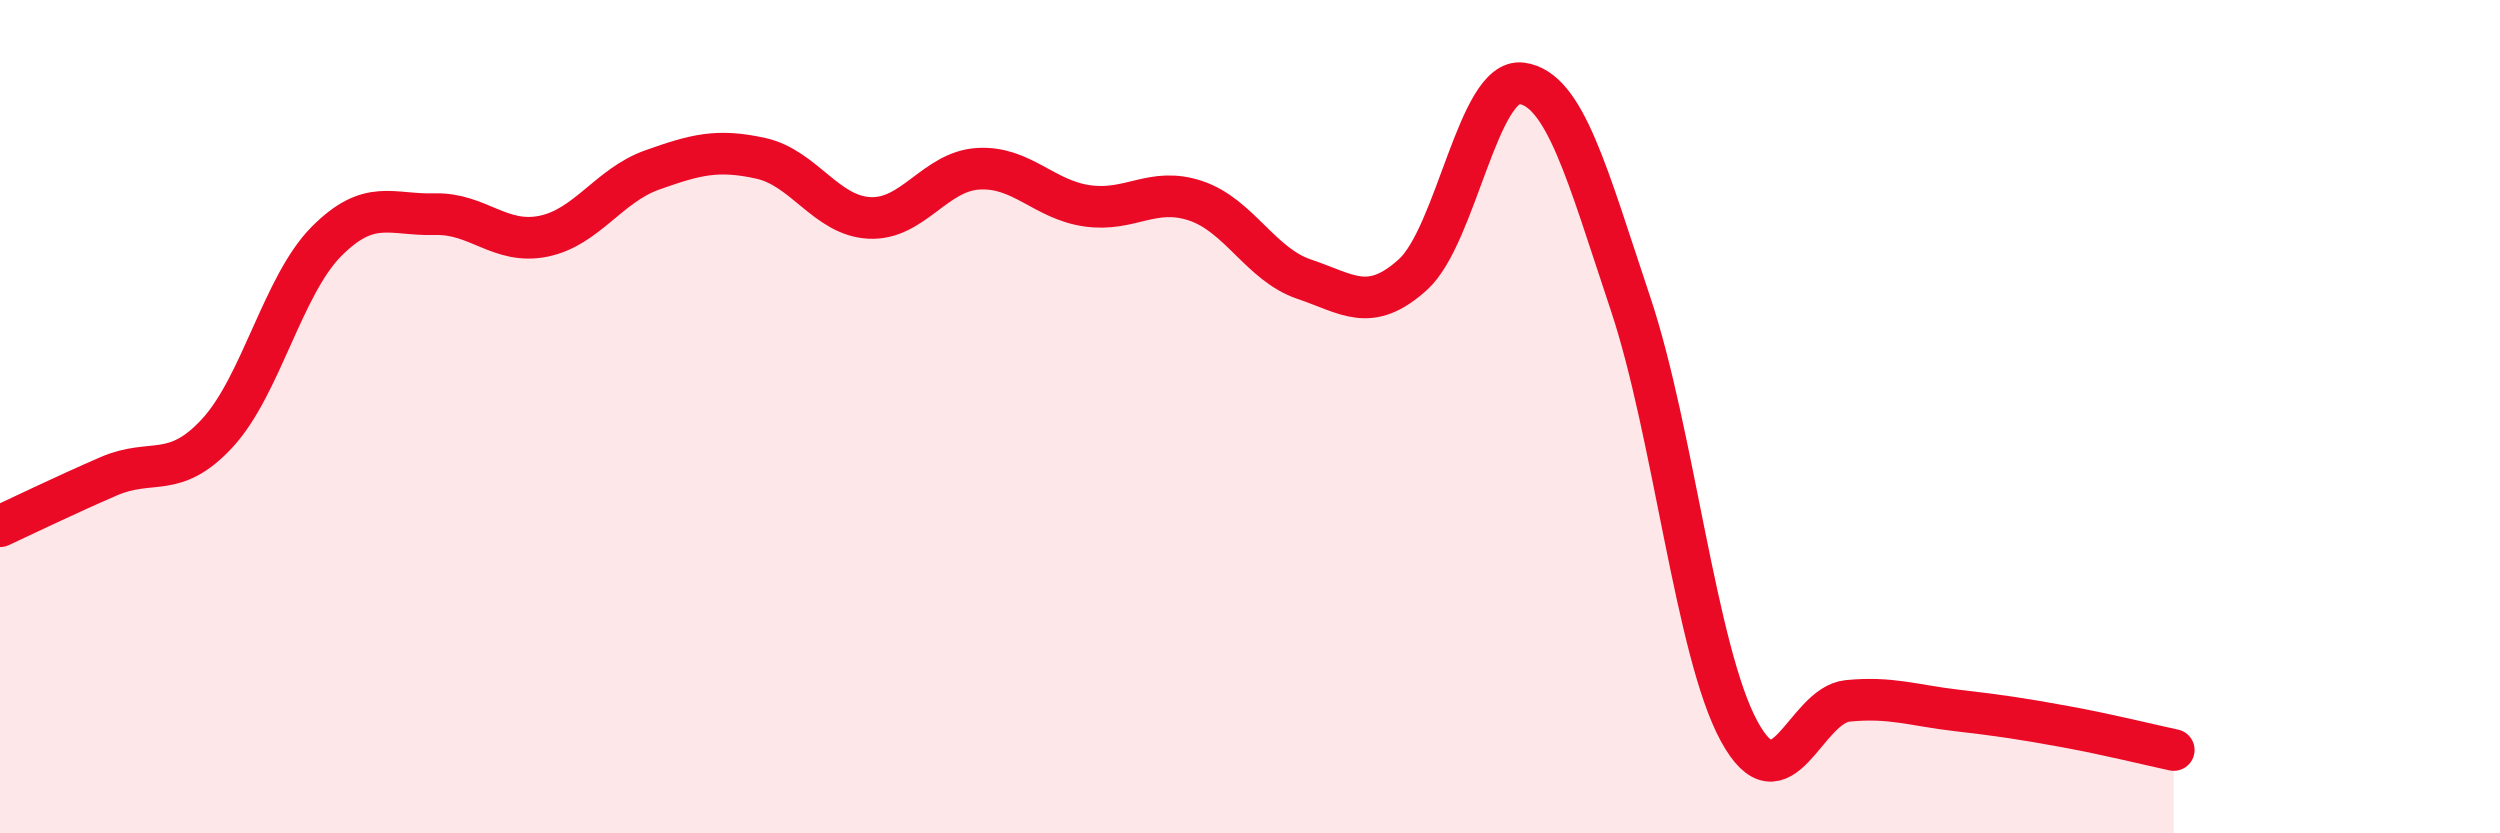
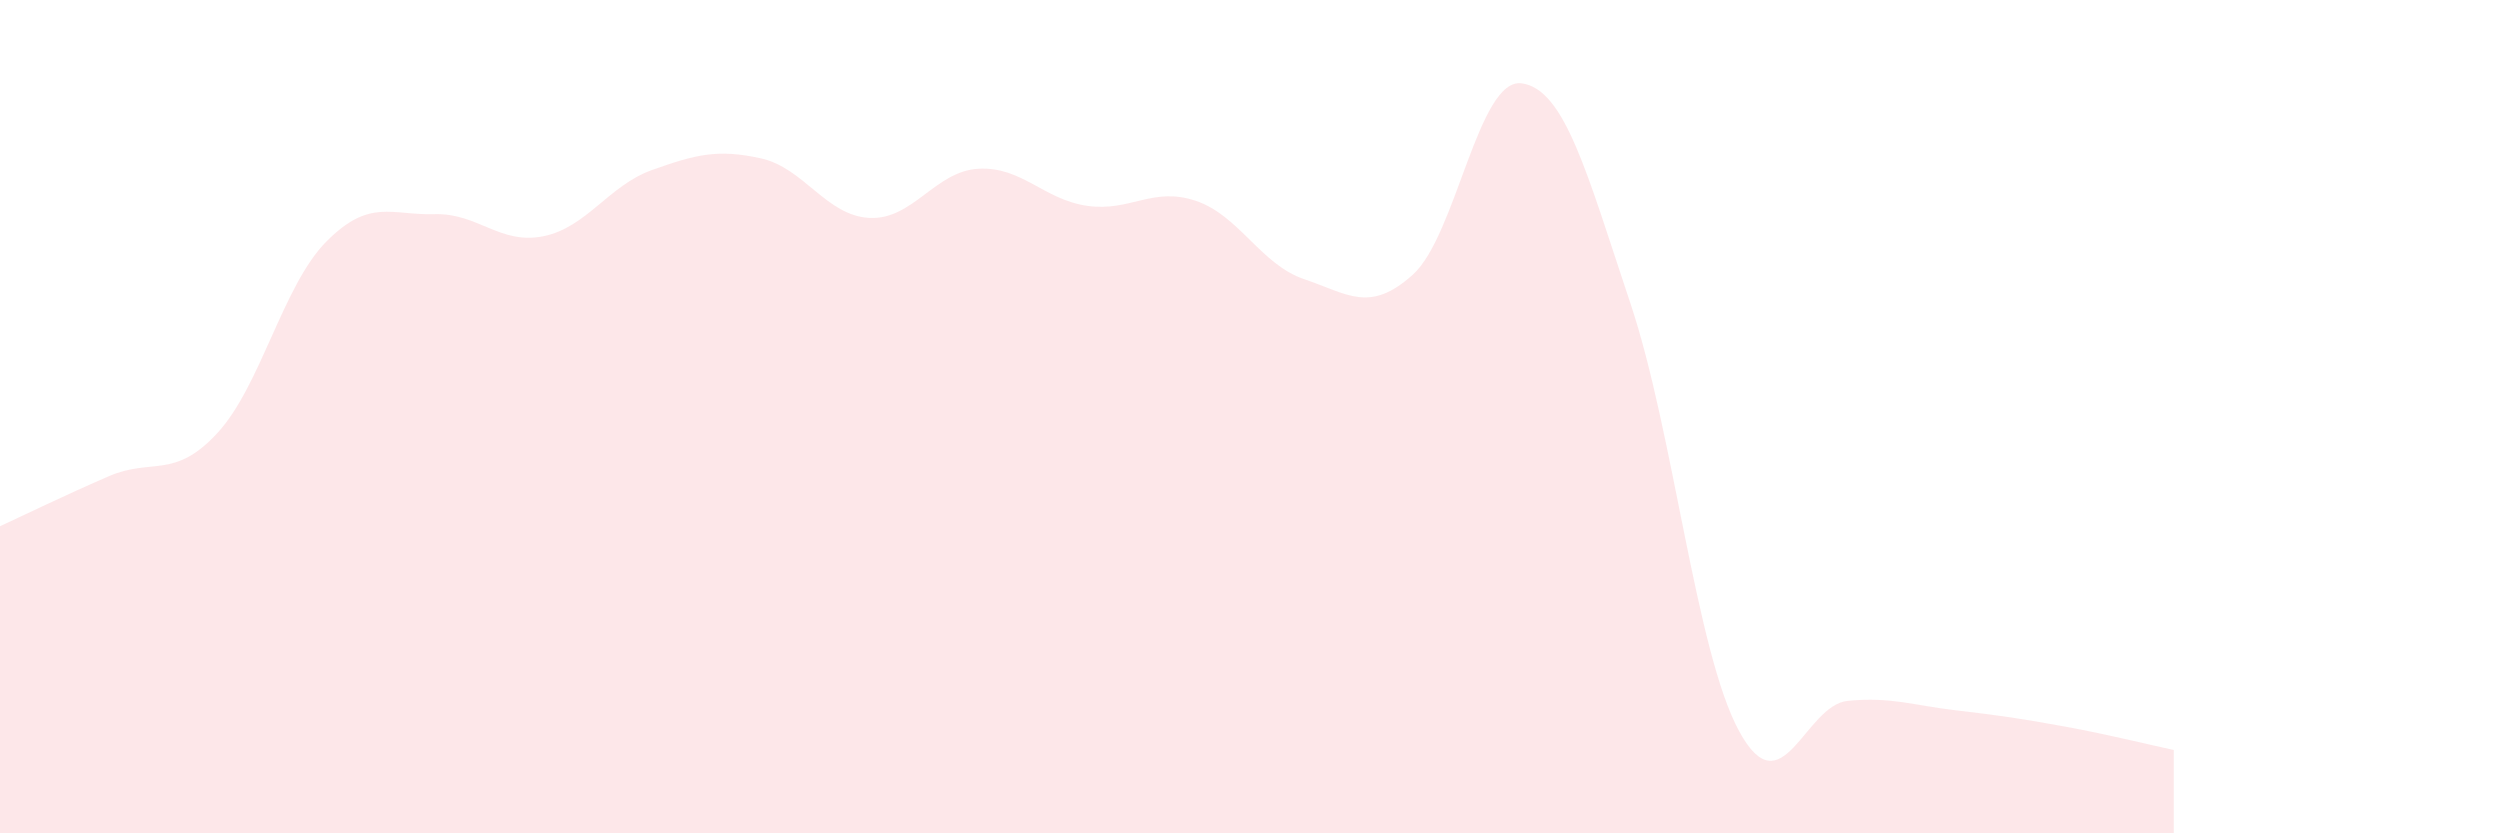
<svg xmlns="http://www.w3.org/2000/svg" width="60" height="20" viewBox="0 0 60 20">
  <path d="M 0,12.63 C 0.52,12.39 1.57,11.88 2.61,11.43 C 3.65,10.98 4.18,11.52 5.22,10.39 C 6.26,9.26 6.79,6.85 7.83,5.8 C 8.87,4.75 9.39,5.17 10.43,5.14 C 11.47,5.11 12,5.88 13.04,5.67 C 14.08,5.46 14.61,4.45 15.65,4.08 C 16.69,3.71 17.22,3.57 18.26,3.8 C 19.3,4.03 19.83,5.18 20.87,5.23 C 21.91,5.28 22.44,4.11 23.48,4.05 C 24.52,3.99 25.05,4.79 26.09,4.94 C 27.13,5.09 27.66,4.47 28.7,4.82 C 29.74,5.17 30.26,6.35 31.3,6.7 C 32.34,7.05 32.87,7.53 33.91,6.59 C 34.95,5.65 35.48,1.86 36.52,2 C 37.56,2.14 38.09,4.17 39.13,7.28 C 40.17,10.39 40.7,15.64 41.74,17.55 C 42.78,19.46 43.31,16.92 44.35,16.82 C 45.39,16.72 45.92,16.93 46.96,17.05 C 48,17.17 48.53,17.25 49.57,17.44 C 50.61,17.63 51.65,17.89 52.17,18L52.17 20L0 20Z" fill="#EB0A25" opacity="0.1" stroke-linecap="round" stroke-linejoin="round" />
-   <path d="M 0,12.63 C 0.52,12.39 1.57,11.88 2.61,11.43 C 3.65,10.98 4.18,11.52 5.22,10.39 C 6.26,9.26 6.79,6.85 7.83,5.8 C 8.87,4.75 9.39,5.17 10.43,5.14 C 11.47,5.11 12,5.88 13.04,5.67 C 14.08,5.46 14.61,4.45 15.65,4.08 C 16.69,3.71 17.22,3.57 18.26,3.8 C 19.3,4.03 19.83,5.18 20.87,5.23 C 21.91,5.28 22.44,4.11 23.48,4.05 C 24.52,3.99 25.05,4.79 26.09,4.94 C 27.13,5.09 27.66,4.47 28.7,4.82 C 29.74,5.17 30.26,6.35 31.3,6.7 C 32.34,7.05 32.87,7.53 33.91,6.59 C 34.95,5.65 35.48,1.86 36.52,2 C 37.56,2.14 38.09,4.17 39.13,7.28 C 40.17,10.39 40.7,15.64 41.74,17.55 C 42.78,19.46 43.31,16.92 44.35,16.82 C 45.39,16.72 45.92,16.93 46.96,17.05 C 48,17.17 48.53,17.25 49.57,17.44 C 50.61,17.63 51.65,17.89 52.17,18" stroke="#EB0A25" stroke-width="1" fill="none" stroke-linecap="round" stroke-linejoin="round" />
</svg>